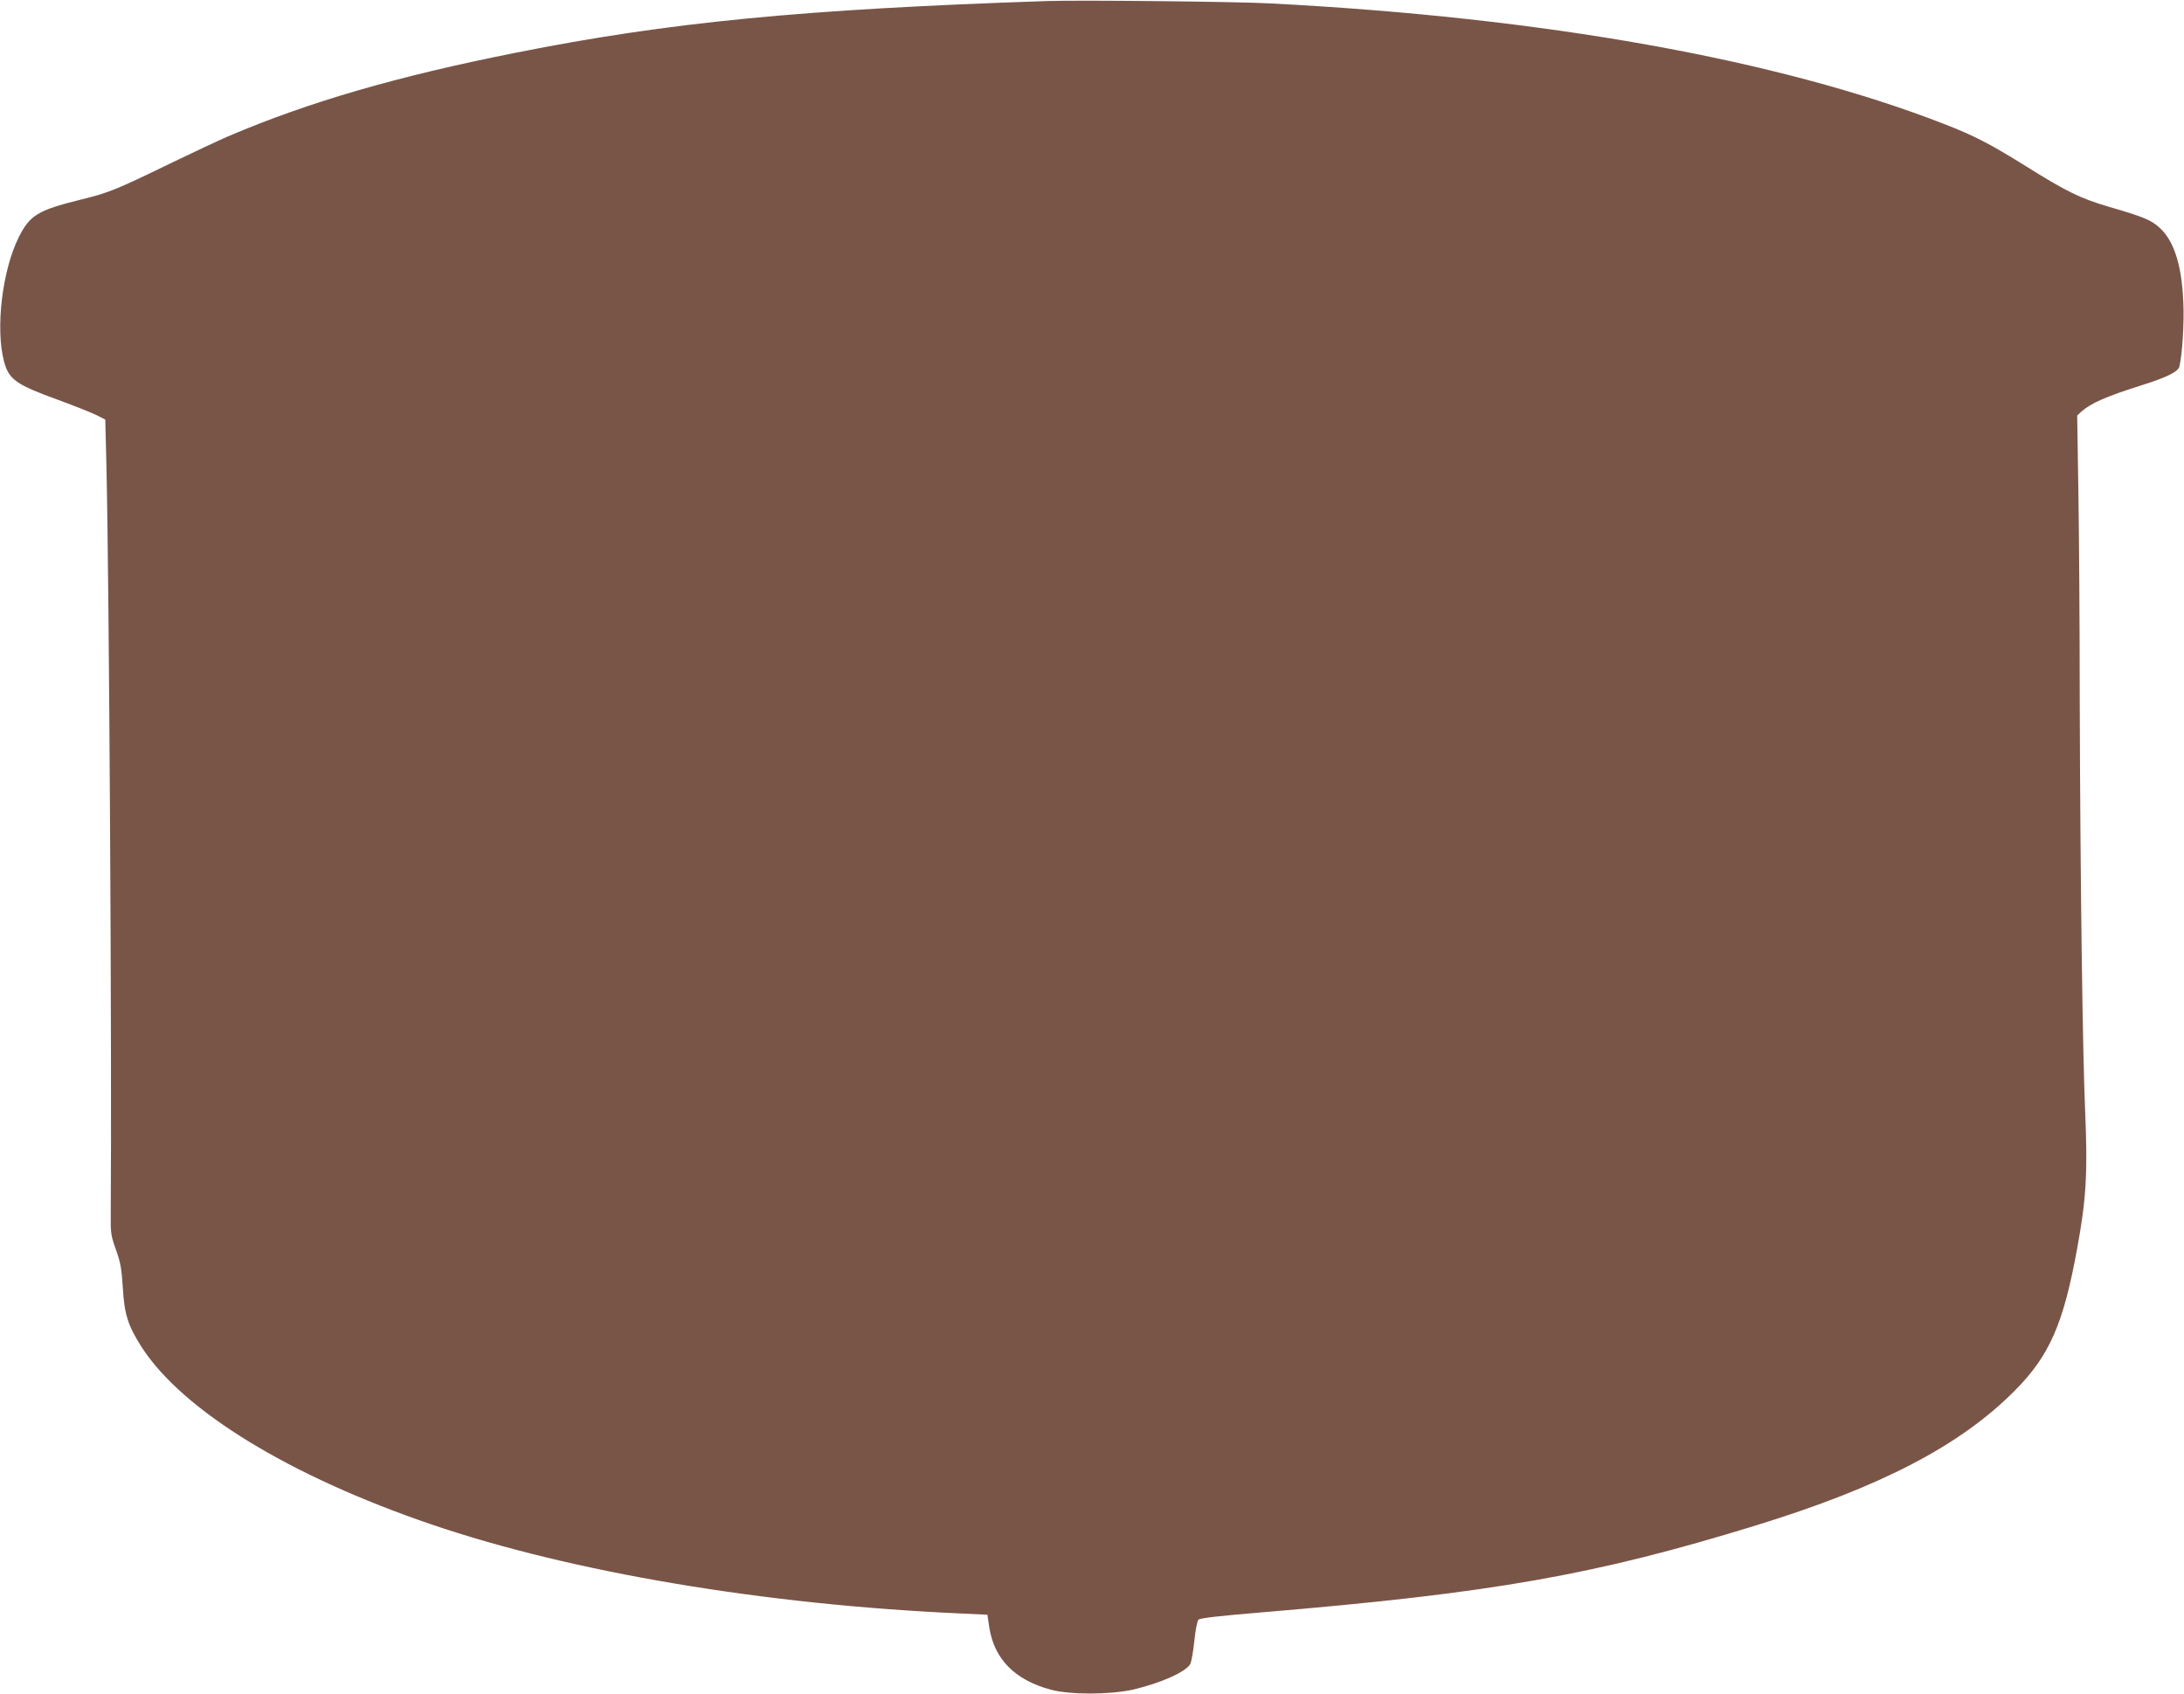
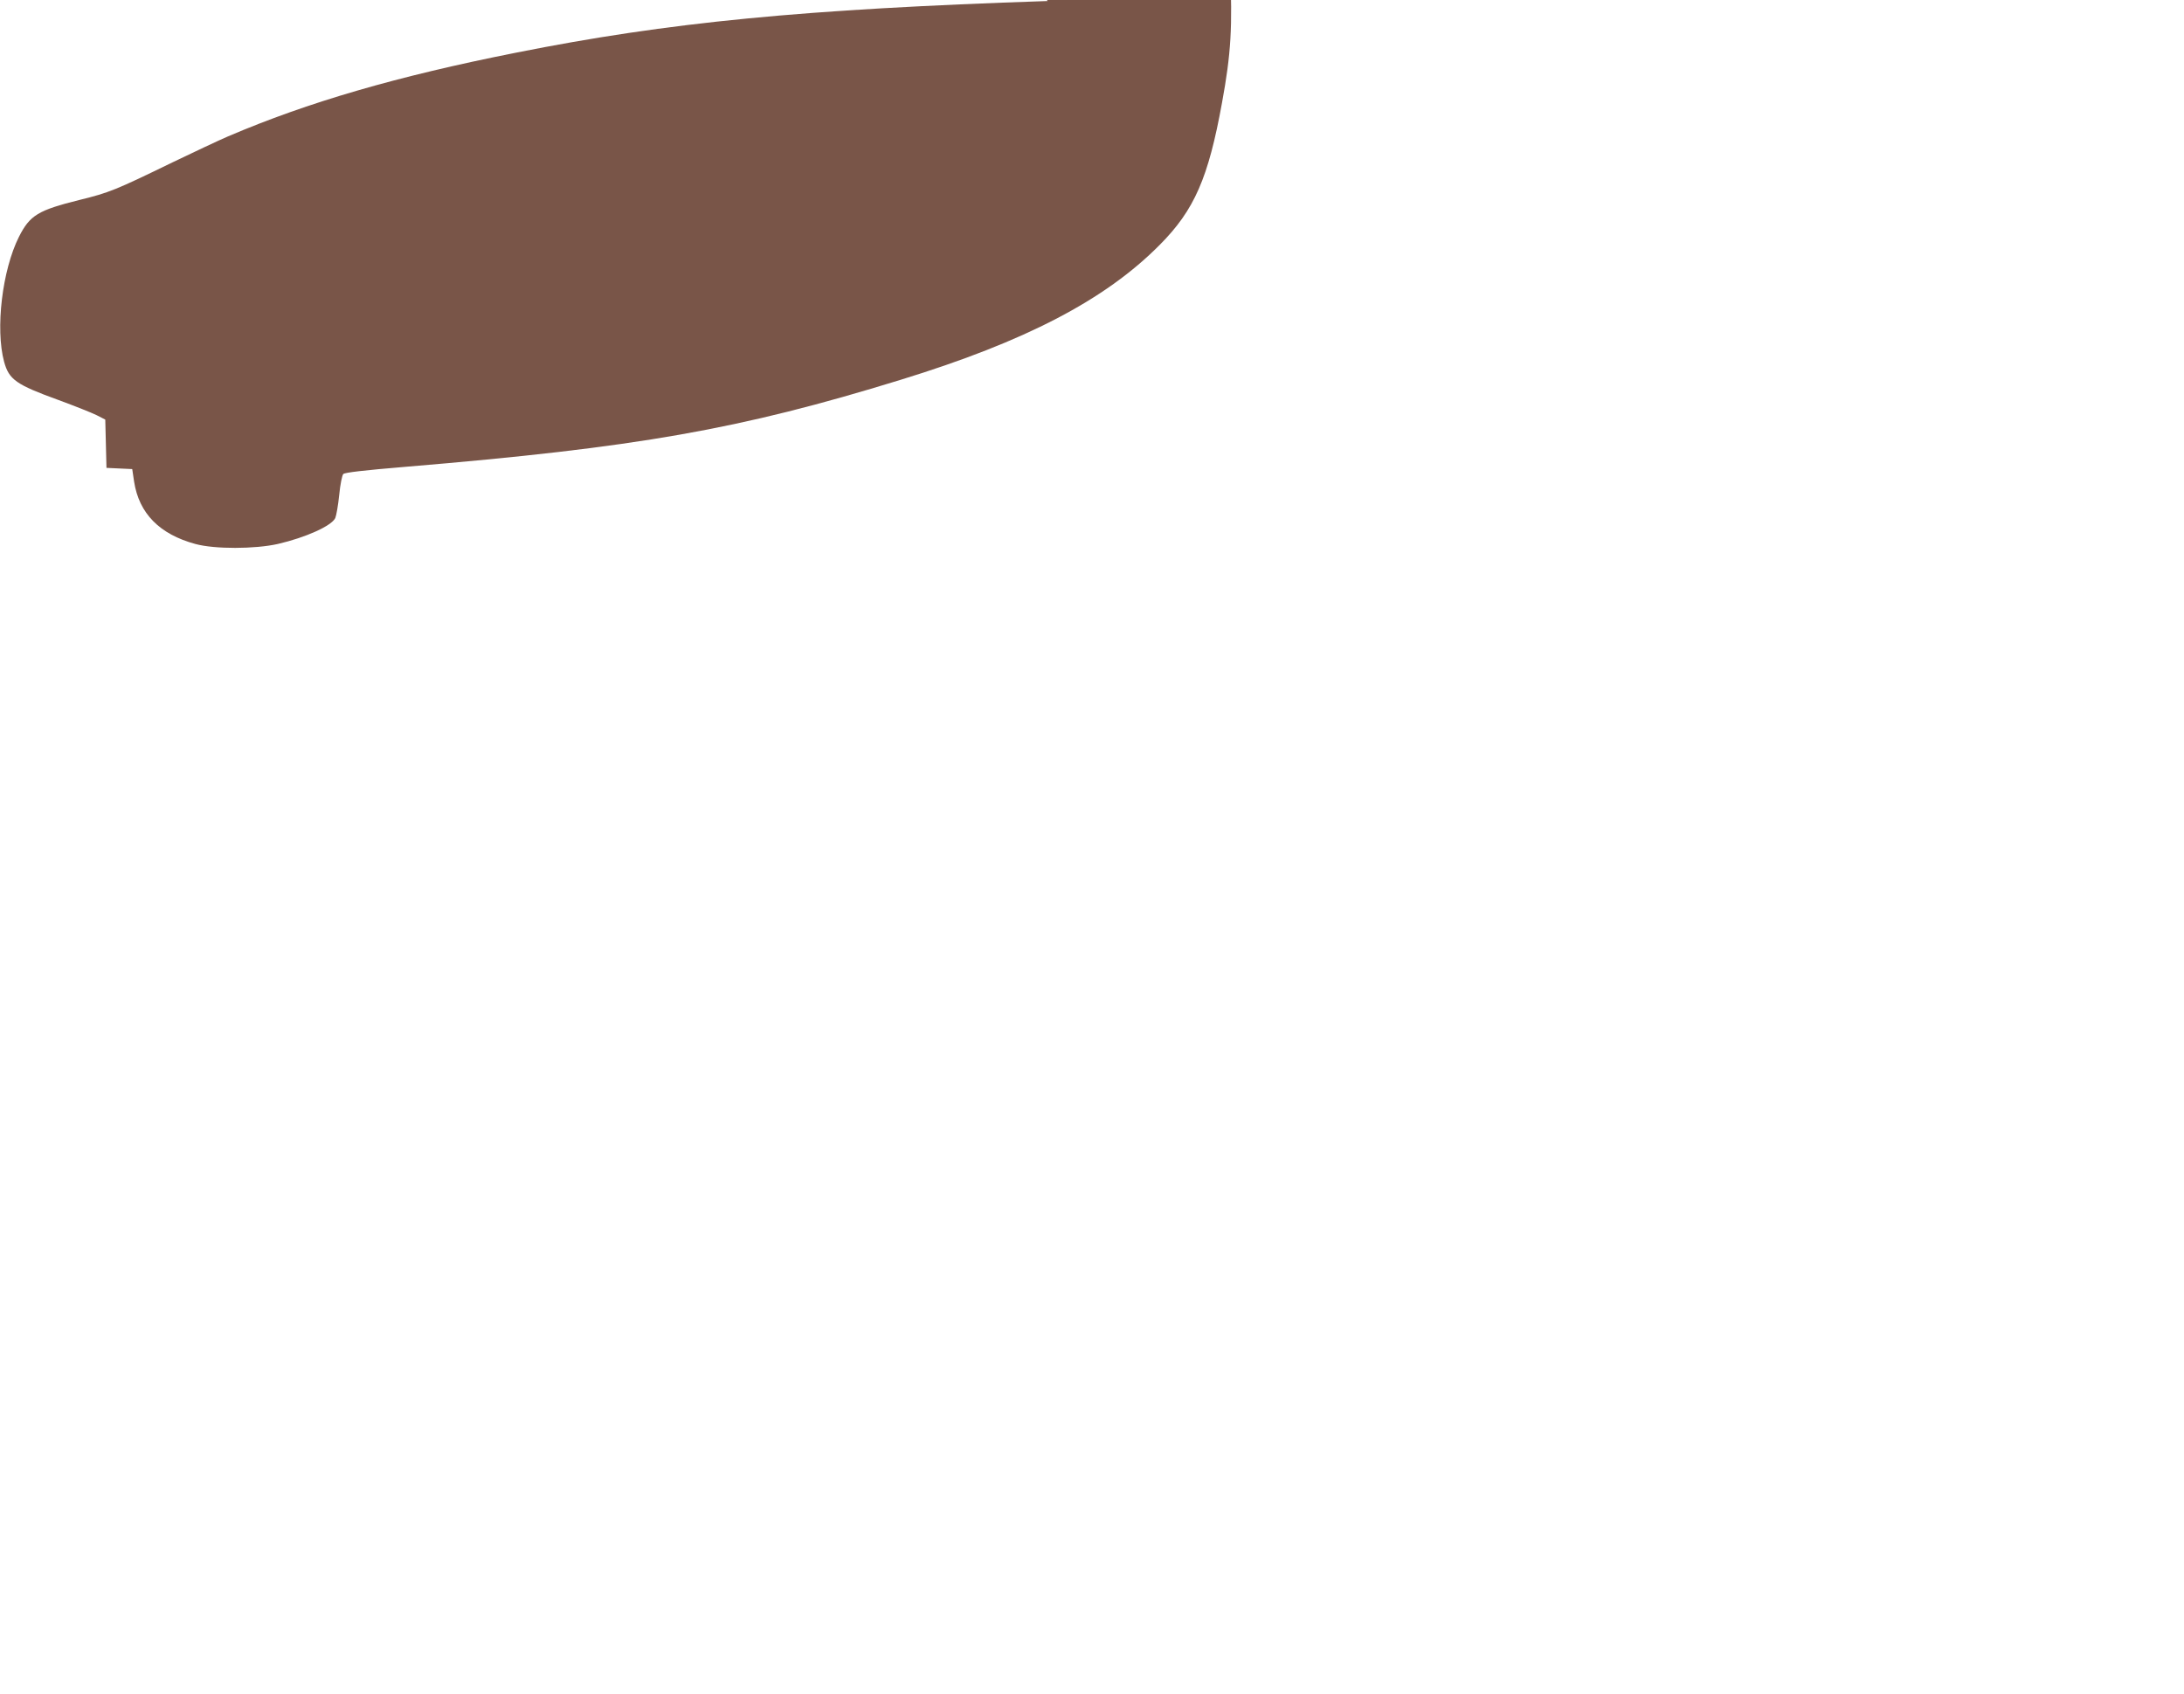
<svg xmlns="http://www.w3.org/2000/svg" version="1.0" width="1280pt" height="993pt" viewBox="0 0 1280 993" preserveAspectRatio="xMidYMid meet">
  <g transform="translate(0,993) scale(0.1,-0.1)" fill="#795548" stroke="none">
-     <path d="M6140 9924 c-1436 -48 -2219 -124 -3117 -303 -696 -138 -1218 -290 -1686 -490 -54 -23 -200 -92 -325 -152 -335 -163 -372 -178 -547 -221 -241 -60 -290 -89 -354 -216 -98 -195 -139 -539 -87 -732 29 -105 70 -134 318 -224 95 -35 196 -75 224 -89 l51 -26 7 -283 c16 -702 32 -3464 25 -4378 -1 -106 1 -122 31 -205 27 -76 33 -111 40 -225 9 -154 31 -221 111 -346 241 -372 867 -755 1698 -1038 825 -281 1955 -471 3107 -522 l151 -7 11 -74 c29 -186 149 -308 359 -365 113 -31 349 -30 483 0 164 38 315 106 337 152 6 14 17 75 23 135 6 62 17 116 24 123 9 9 122 22 362 42 1365 114 1959 219 2904 510 732 225 1199 468 1519 791 203 204 285 392 365 833 53 288 62 445 47 794 -16 367 -29 1398 -32 2407 0 435 -4 990 -8 1235 l-7 445 25 23 c57 50 143 88 358 156 143 45 209 78 216 108 17 70 29 257 23 378 -9 219 -56 363 -142 438 -48 43 -91 61 -297 121 -166 49 -247 89 -482 236 -212 132 -302 179 -485 250 -971 377 -2337 622 -3945 705 -202 11 -1112 20 -1305 14z" />
+     <path d="M6140 9924 c-1436 -48 -2219 -124 -3117 -303 -696 -138 -1218 -290 -1686 -490 -54 -23 -200 -92 -325 -152 -335 -163 -372 -178 -547 -221 -241 -60 -290 -89 -354 -216 -98 -195 -139 -539 -87 -732 29 -105 70 -134 318 -224 95 -35 196 -75 224 -89 l51 -26 7 -283 l151 -7 11 -74 c29 -186 149 -308 359 -365 113 -31 349 -30 483 0 164 38 315 106 337 152 6 14 17 75 23 135 6 62 17 116 24 123 9 9 122 22 362 42 1365 114 1959 219 2904 510 732 225 1199 468 1519 791 203 204 285 392 365 833 53 288 62 445 47 794 -16 367 -29 1398 -32 2407 0 435 -4 990 -8 1235 l-7 445 25 23 c57 50 143 88 358 156 143 45 209 78 216 108 17 70 29 257 23 378 -9 219 -56 363 -142 438 -48 43 -91 61 -297 121 -166 49 -247 89 -482 236 -212 132 -302 179 -485 250 -971 377 -2337 622 -3945 705 -202 11 -1112 20 -1305 14z" />
  </g>
</svg>